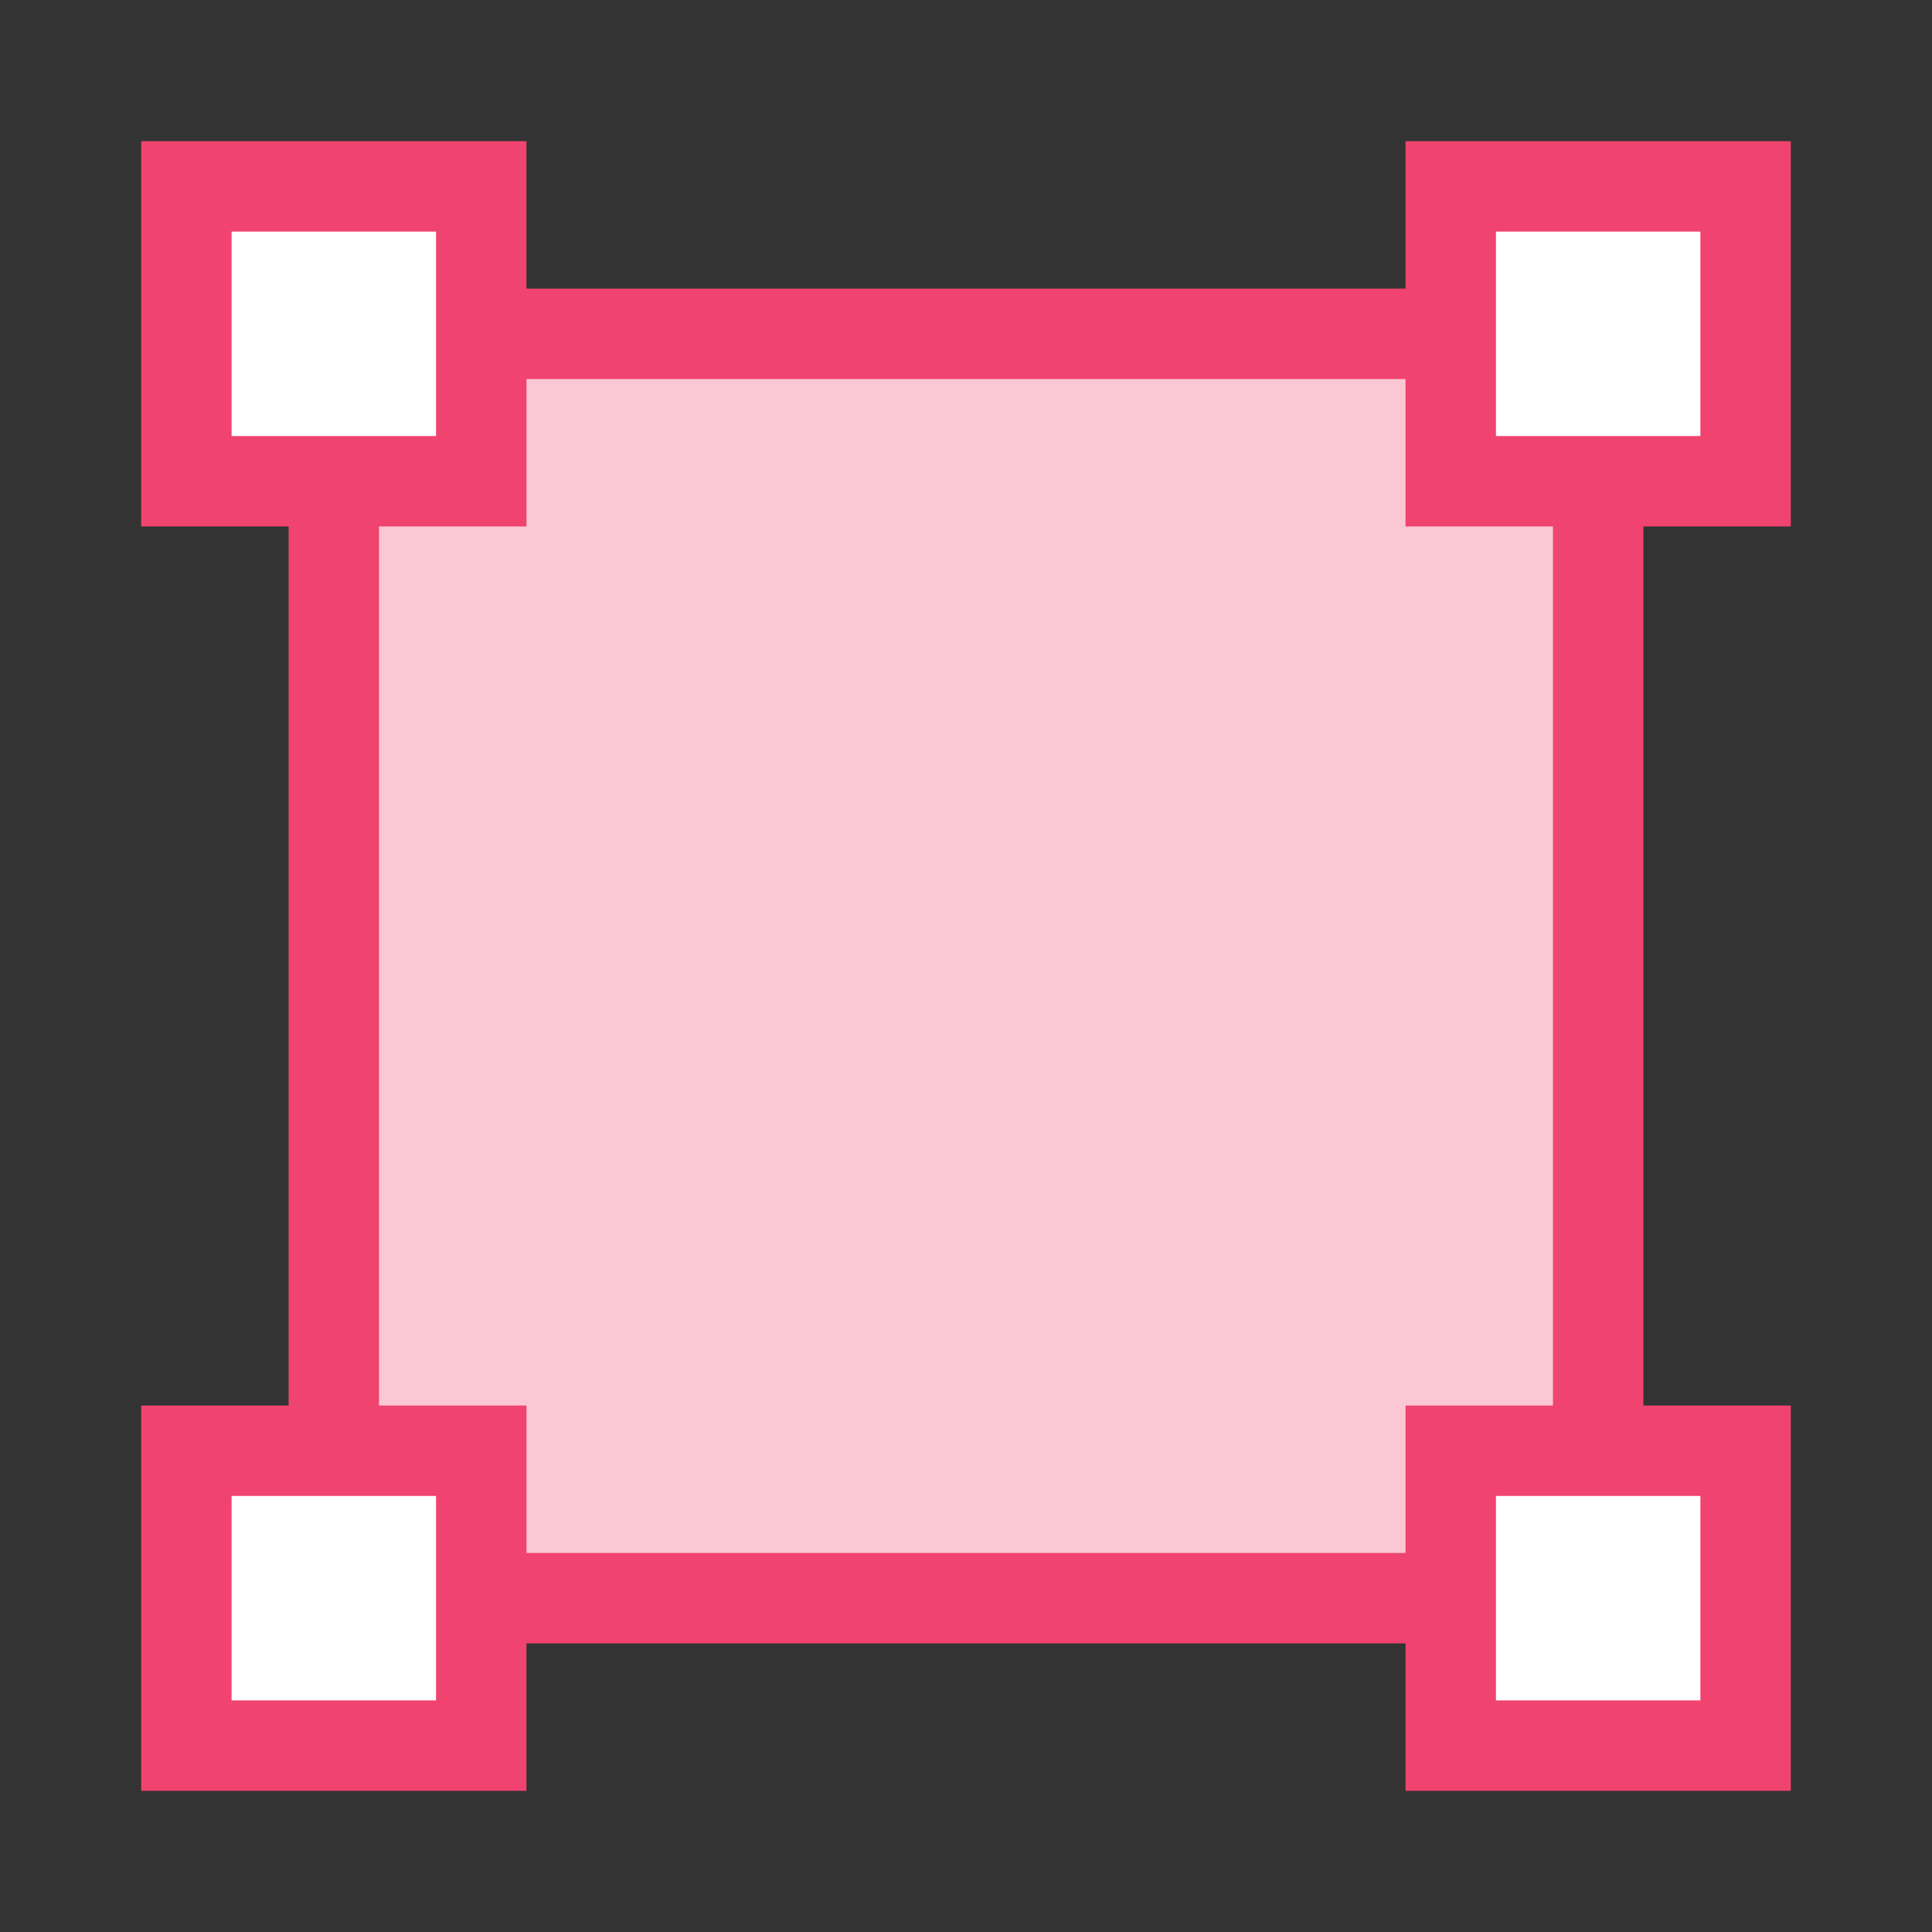
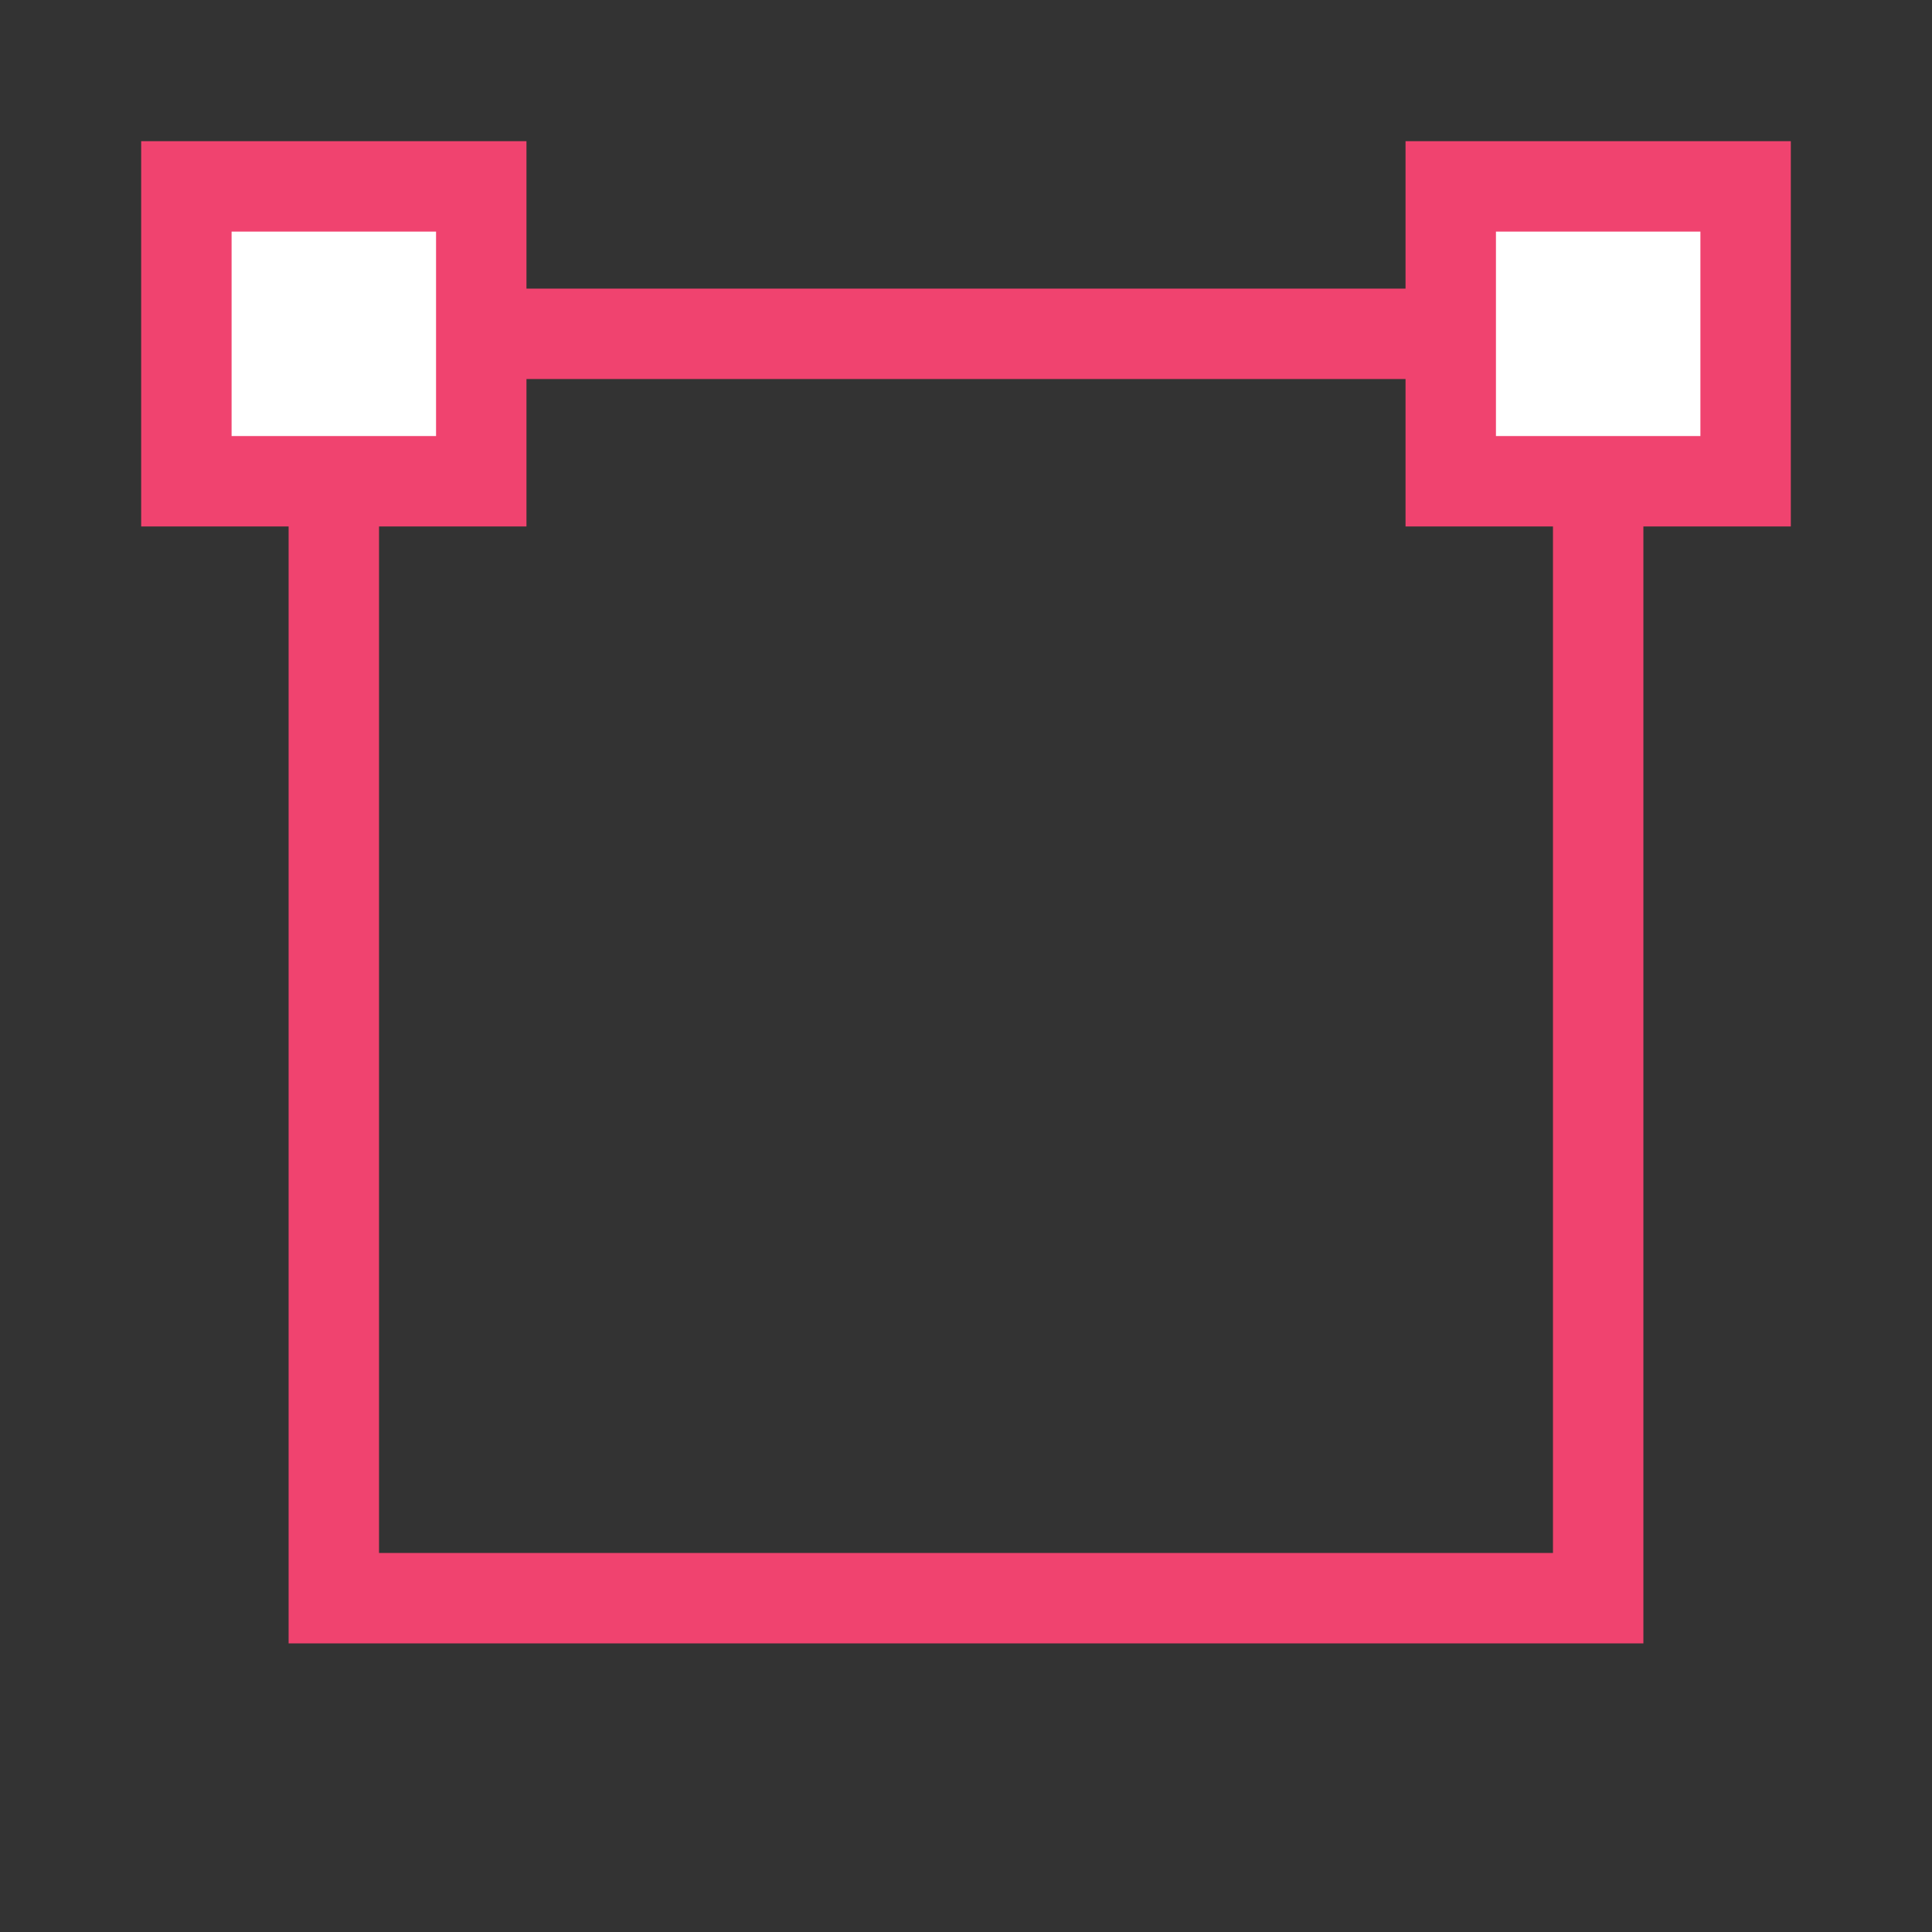
<svg xmlns="http://www.w3.org/2000/svg" version="1.1" id="Layer_1" x="0px" y="0px" viewBox="0 0 138.9 138.9" enable-background="new 0 0 138.9 138.9" xml:space="preserve">
  <rect x="0" y="0" width="138.9" height="138.9" fill="#333333" stroke="none" />
  <g>
    <g>
-       <rect x="24" y="24" fill="#FBC7D4" width="90.9" height="90.9" />
-     </g>
+       </g>
    <rect x="24" y="24" fill="none" stroke="#F0436F" stroke-width="6.5" stroke-miterlimit="10" width="90.9" height="90.9" />
-     <rect x="104.3" y="104.3" fill="#FFFFFF" stroke="#F0436F" stroke-width="6.5" stroke-miterlimit="10" width="21.2" height="21.2" />
-     <rect x="13.4" y="104.3" fill="#FFFFFF" stroke="#F0436F" stroke-width="6.5" stroke-miterlimit="10" width="21.2" height="21.2" />
    <rect x="104.3" y="13.4" fill="#FFFFFF" stroke="#F0436F" stroke-width="6.5" stroke-miterlimit="10" width="21.2" height="21.2" />
    <rect x="13.4" y="13.4" fill="#FFFFFF" stroke="#F0436F" stroke-width="6.5" stroke-miterlimit="10" width="21.2" height="21.2" />
  </g>
</svg>